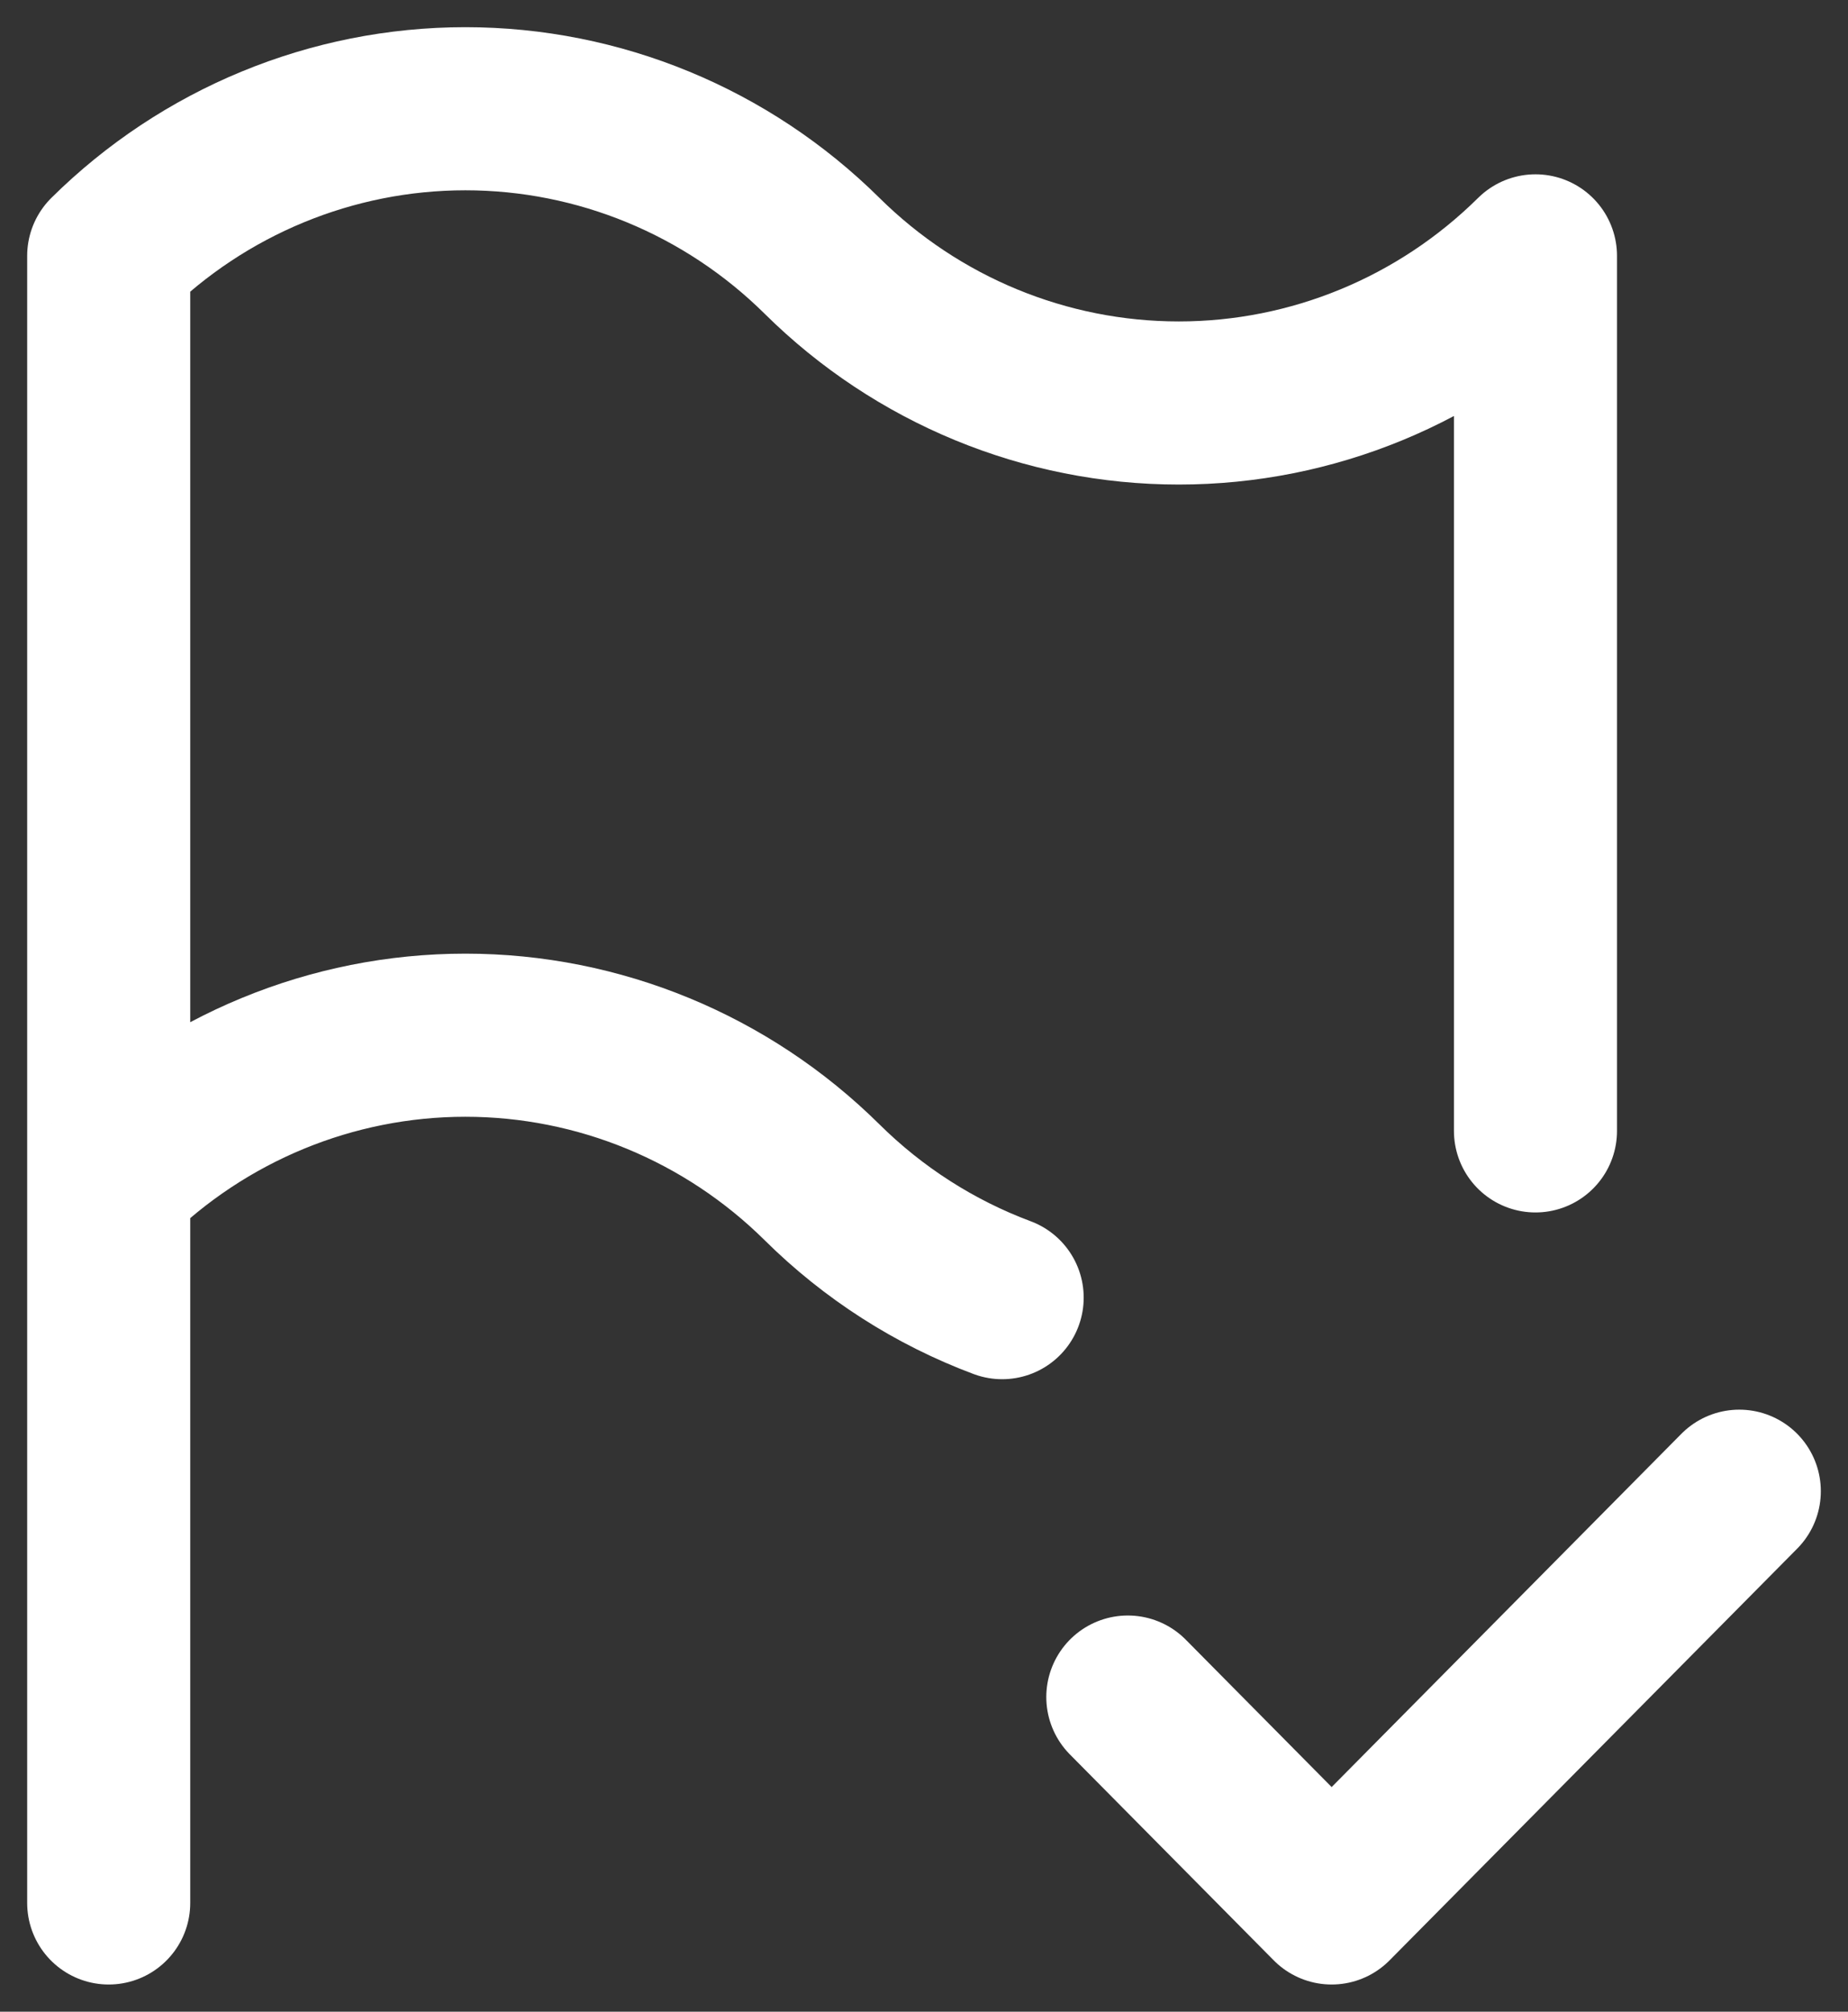
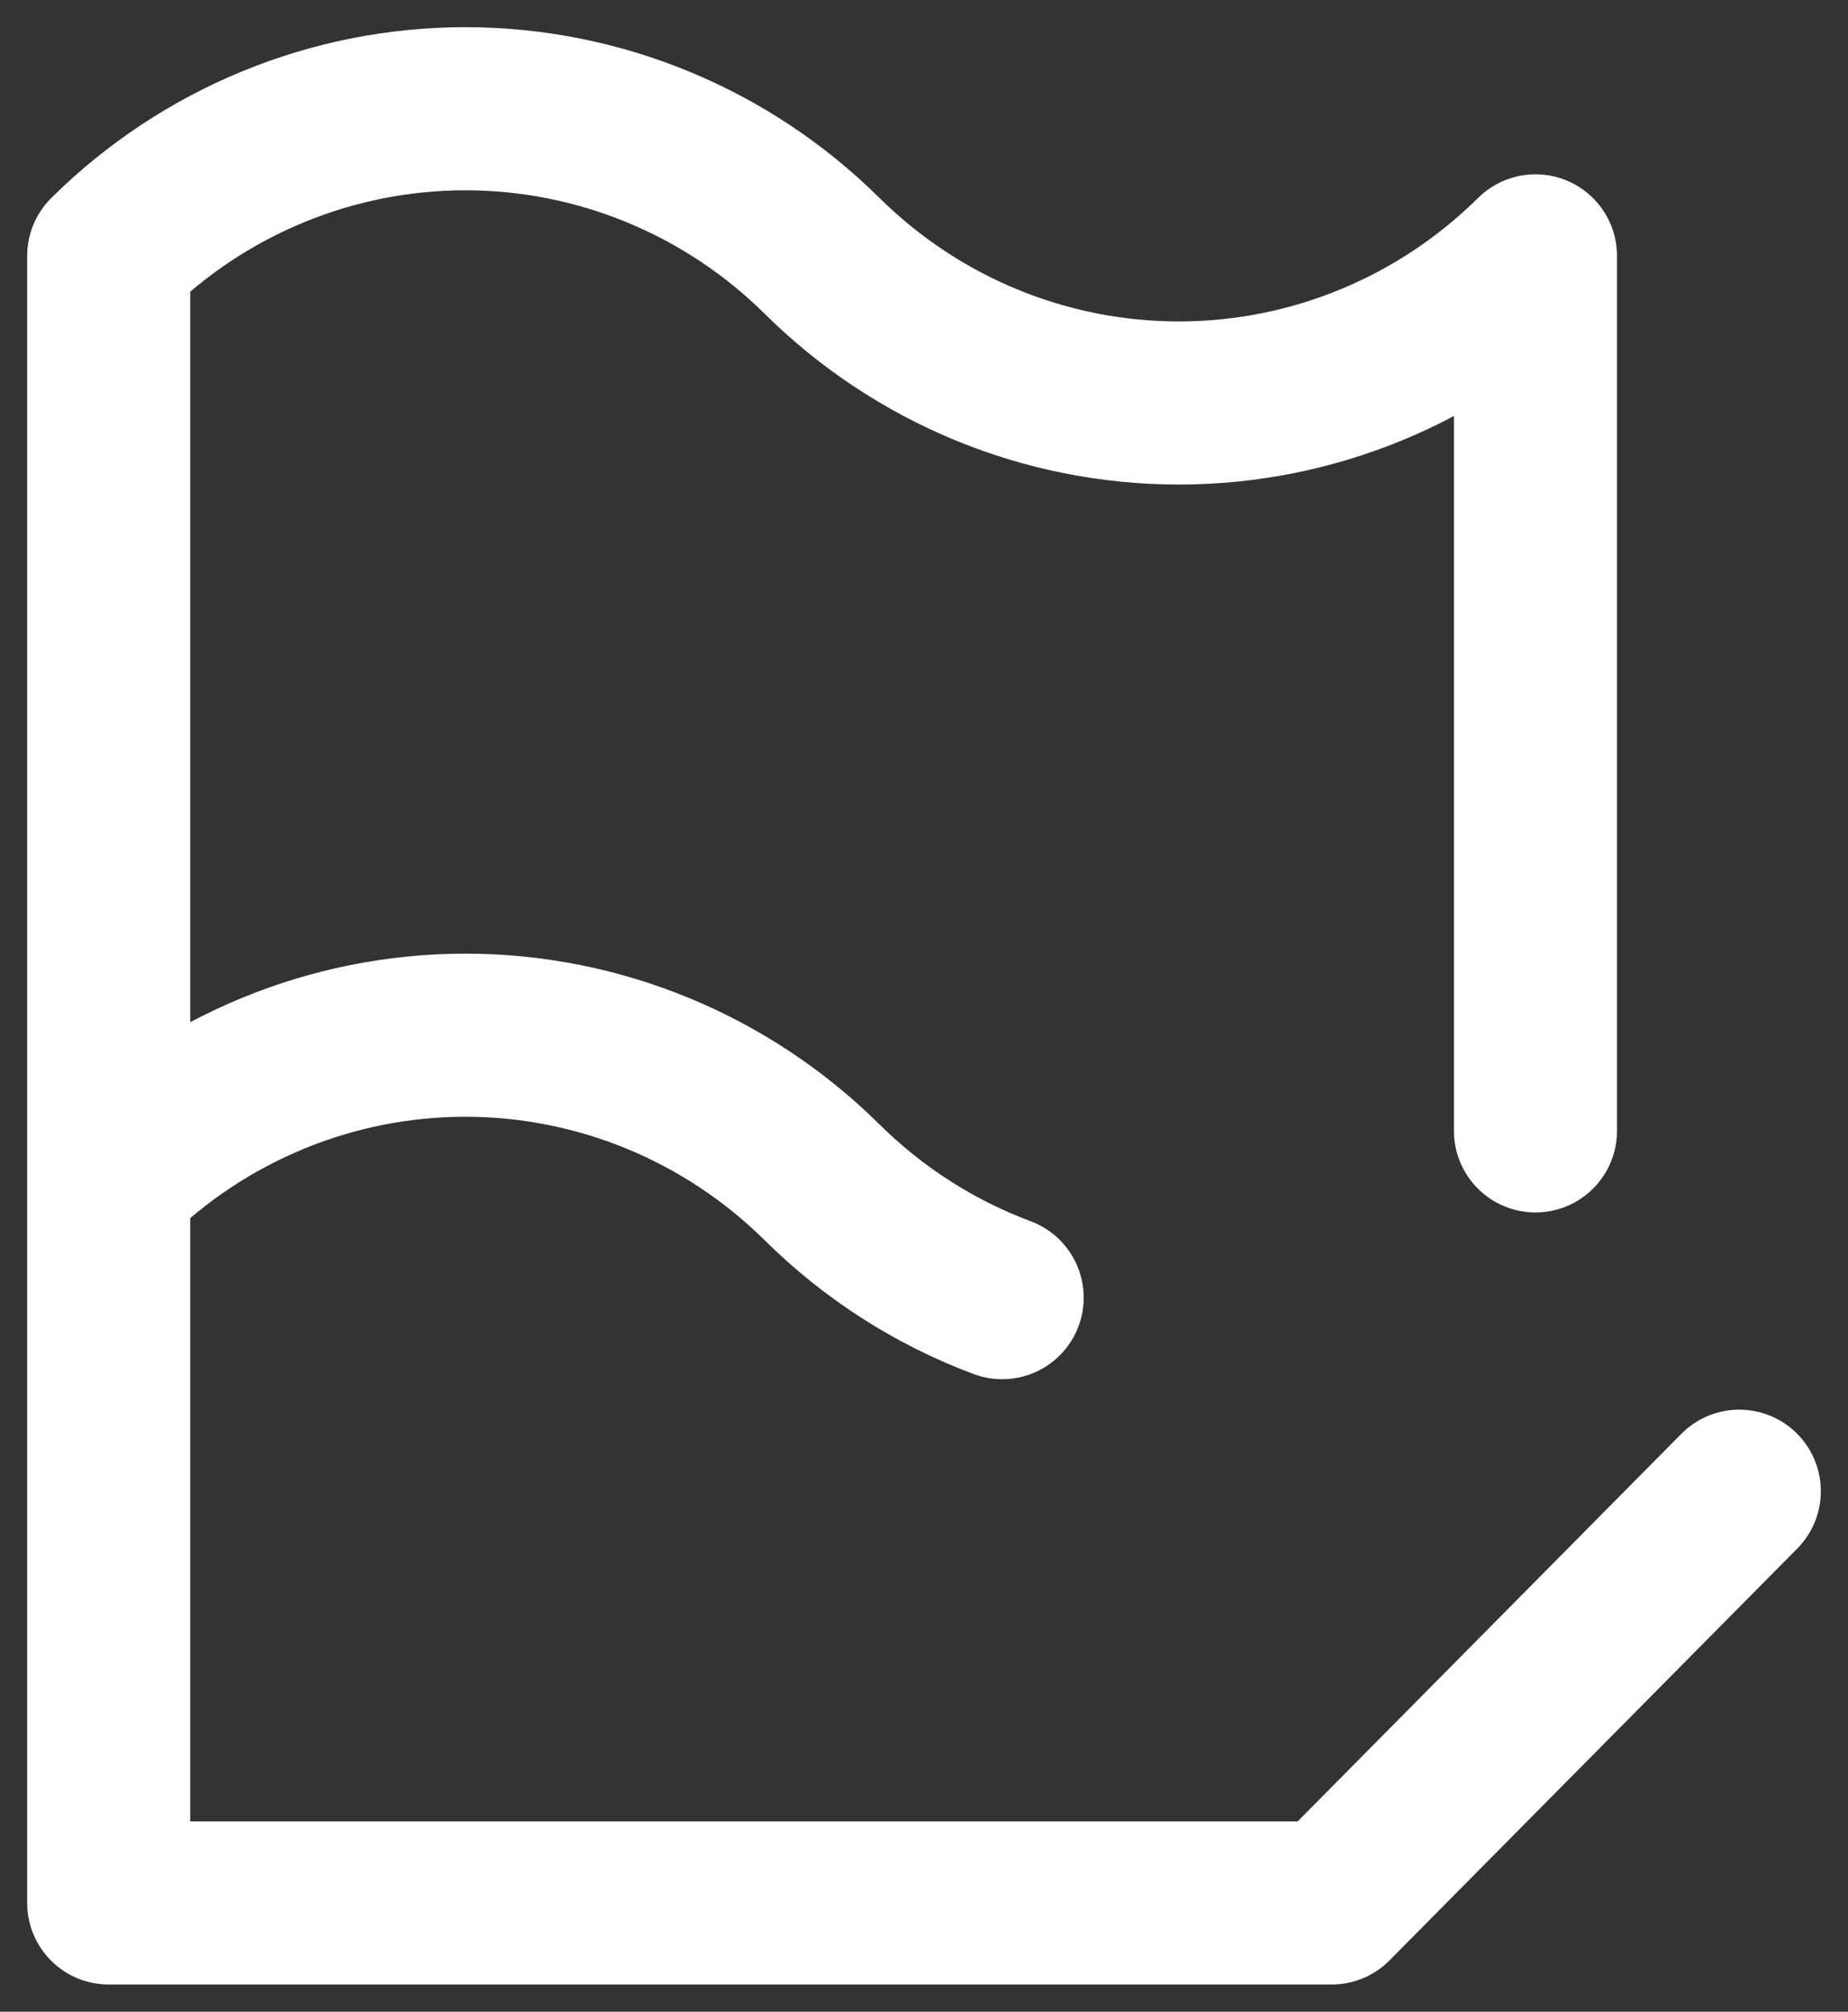
<svg xmlns="http://www.w3.org/2000/svg" width="34" height="37" viewBox="0 0 34 37" fill="none">
  <rect x="0" y="0" width="34" height="37" fill="#333333" stroke="none" />
-   <path d="M18.438 23.867C17.198 23.404 16.069 22.681 15.125 21.746C13.373 20.012 11.016 19.04 8.562 19.04C6.109 19.04 3.752 20.012 2 21.746M2 21.746V4.706C3.752 2.972 6.109 2 8.562 2C11.016 2 13.373 2.972 15.125 4.706C16.878 6.441 19.234 7.412 21.688 7.412C24.141 7.412 26.497 6.441 28.25 4.706V20.8M2 21.746V35M20.75 31.213L24.5 35L32 27.427" stroke="white" stroke-width="3" stroke-linecap="round" stroke-linejoin="round" />
+   <path d="M18.438 23.867C17.198 23.404 16.069 22.681 15.125 21.746C13.373 20.012 11.016 19.04 8.562 19.04C6.109 19.04 3.752 20.012 2 21.746M2 21.746V4.706C3.752 2.972 6.109 2 8.562 2C11.016 2 13.373 2.972 15.125 4.706C16.878 6.441 19.234 7.412 21.688 7.412C24.141 7.412 26.497 6.441 28.25 4.706V20.8M2 21.746V35L24.5 35L32 27.427" stroke="white" stroke-width="3" stroke-linecap="round" stroke-linejoin="round" />
</svg>